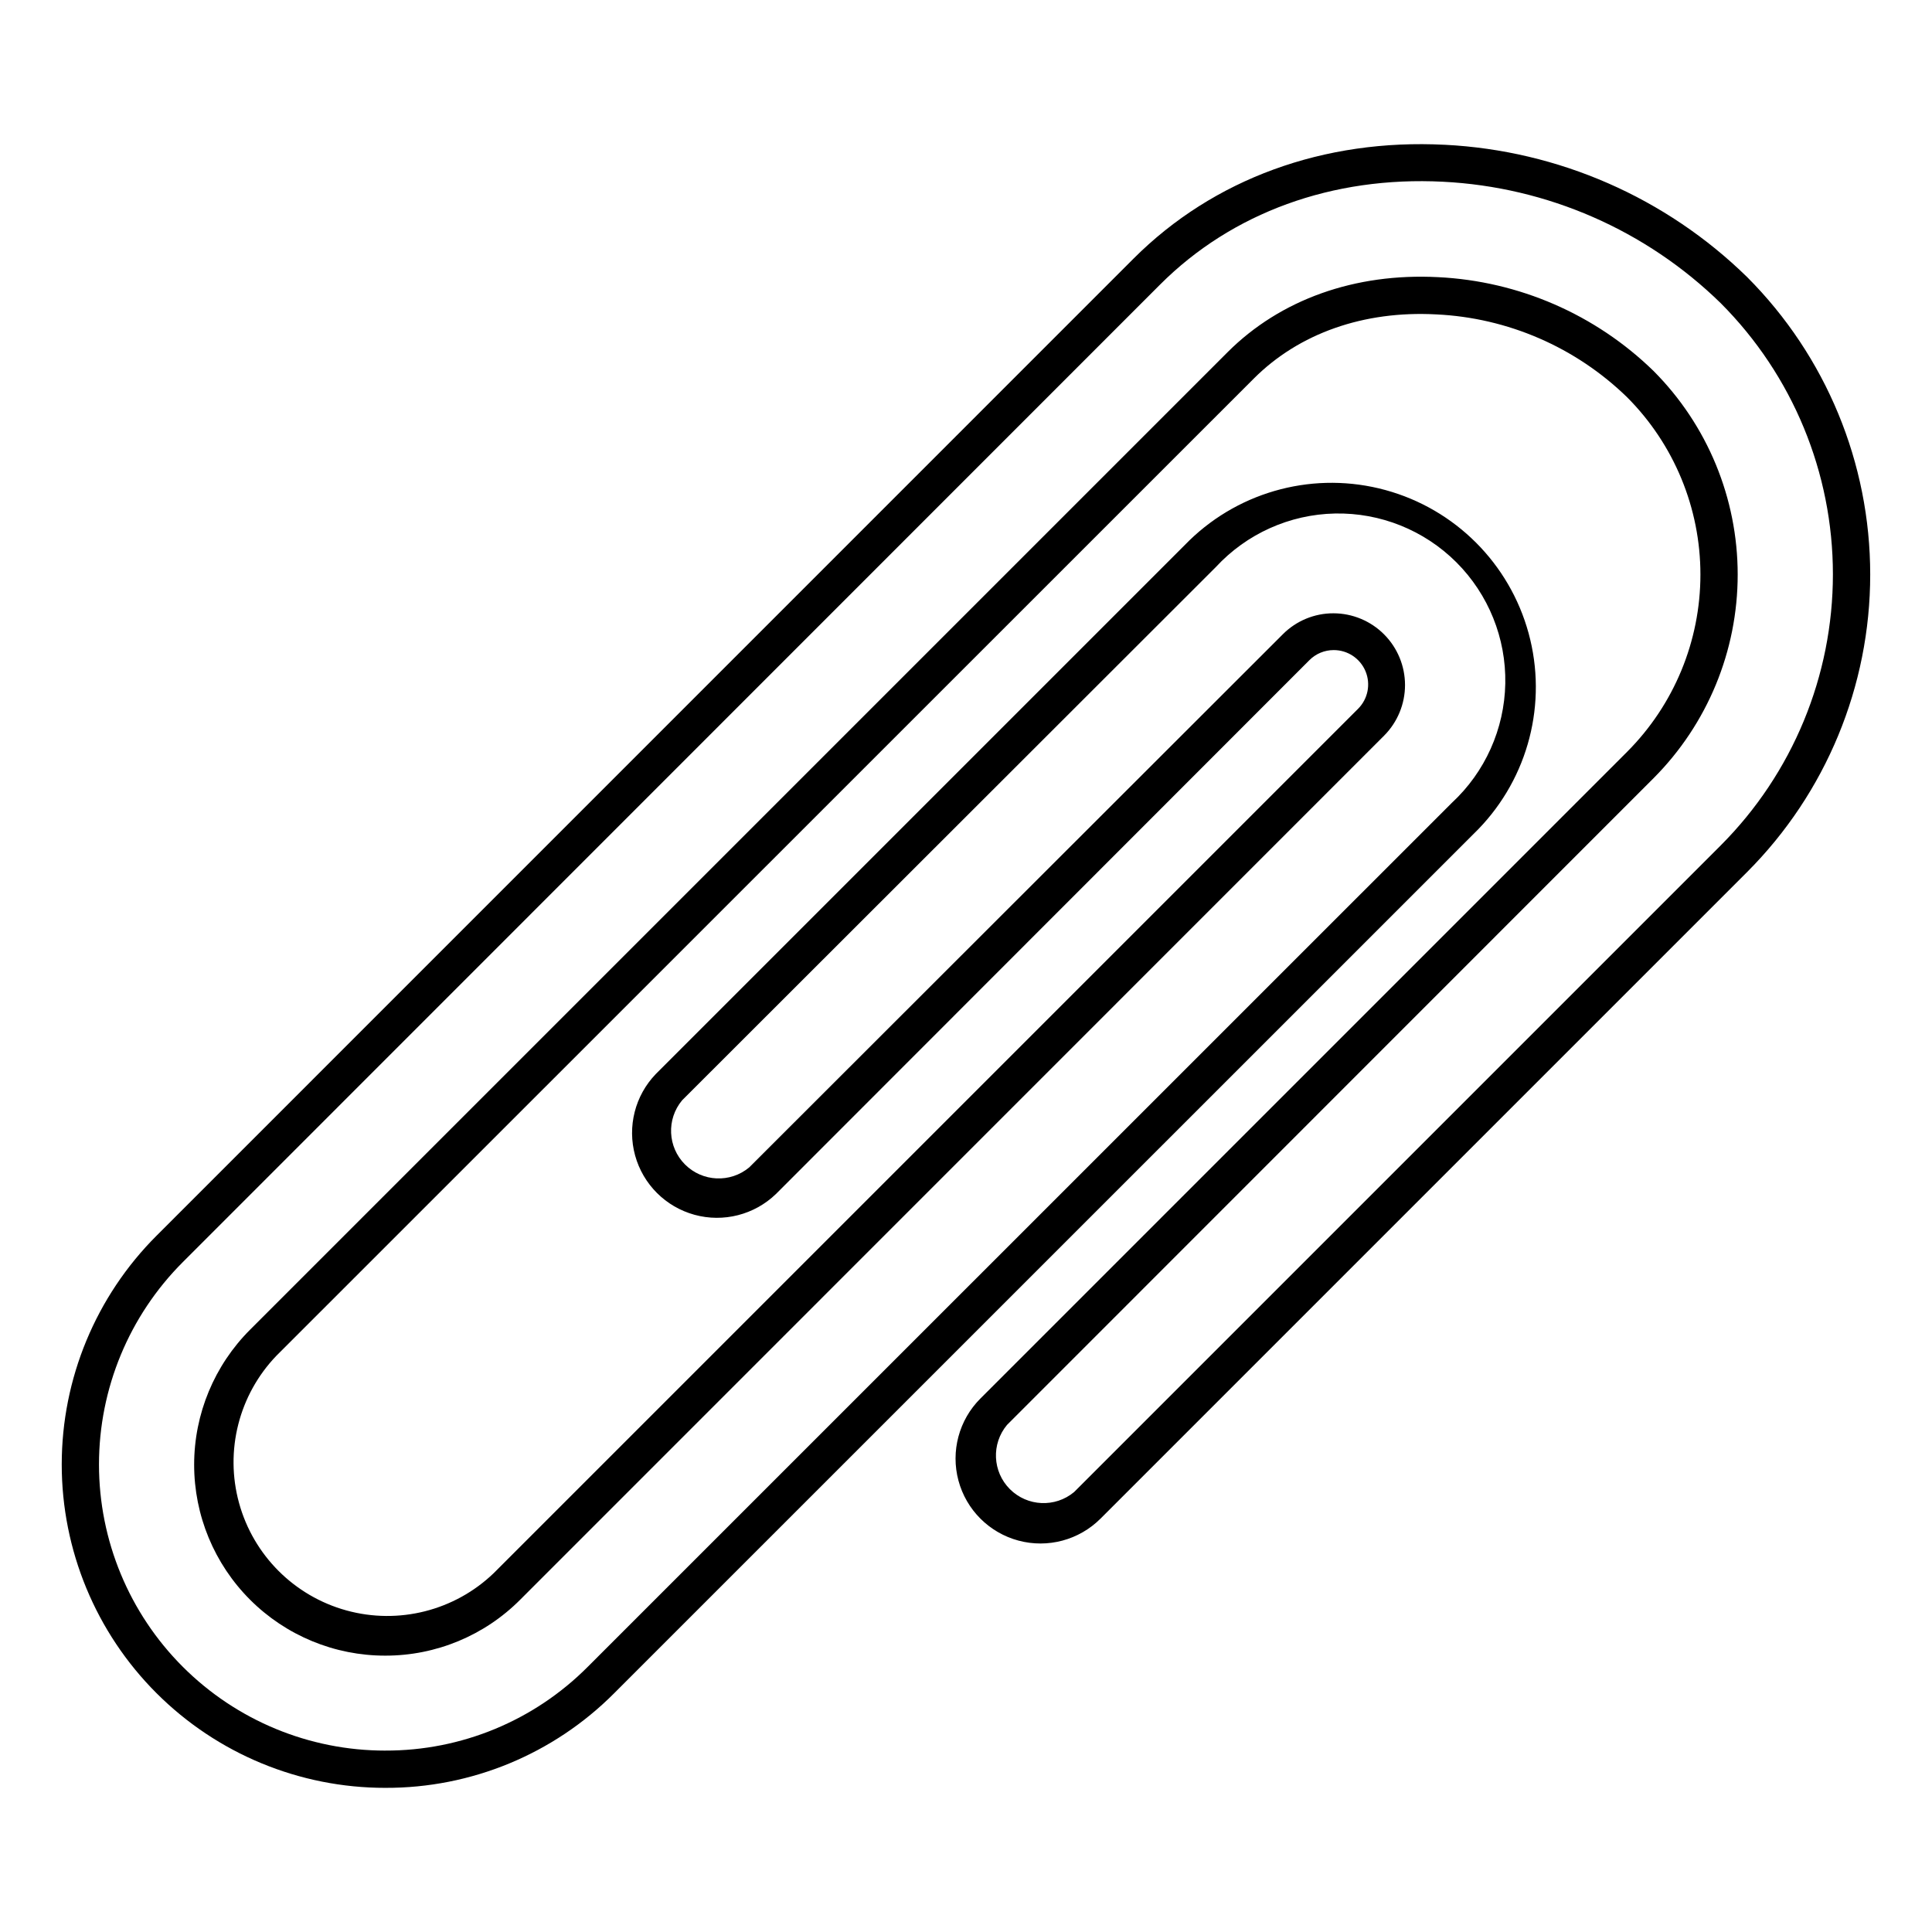
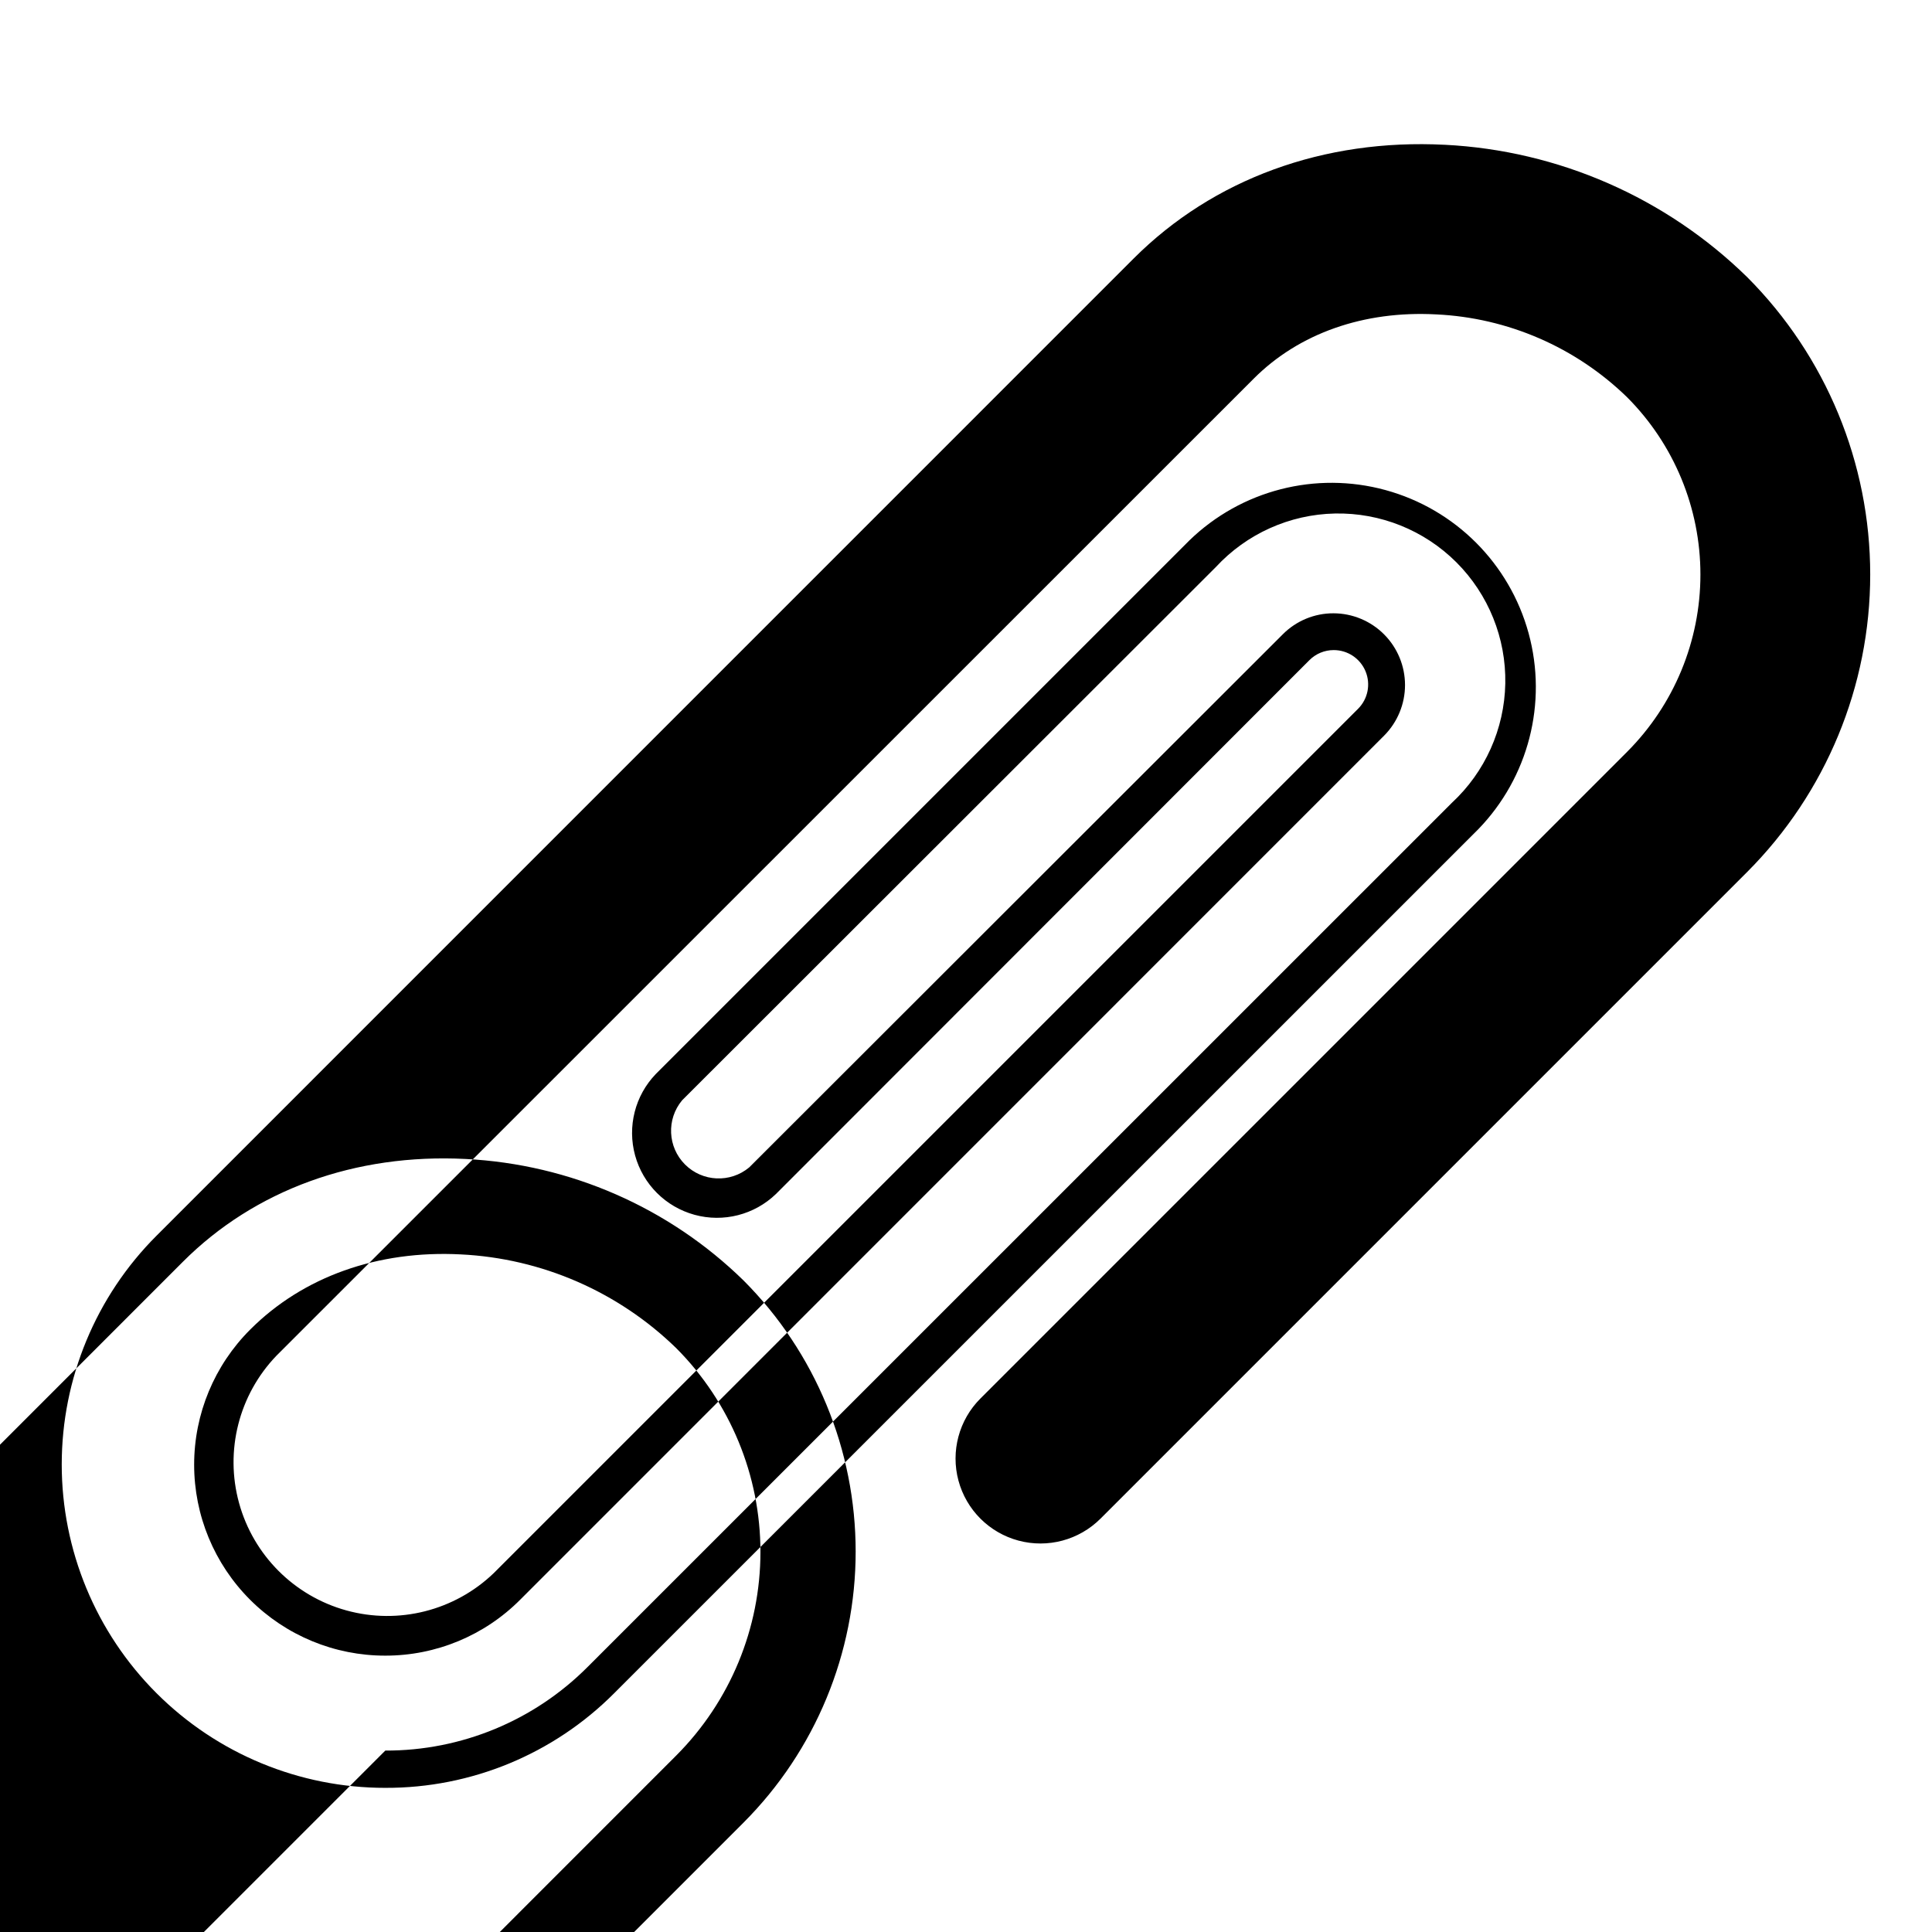
<svg xmlns="http://www.w3.org/2000/svg" fill="#000000" width="800px" height="800px" version="1.1" viewBox="144 144 512 512">
-   <path d="m246.11 617.8c-22.742 0.012-44.555-9.016-60.637-25.094-16.082-16.074-25.117-37.887-25.113-60.625 0.004-22.742 9.047-44.551 25.137-60.621l258.96-258.98c21.082-21.062 50.359-31.77 82.445-30.109v-0.004c30.102 1.52 58.605 14.004 80.137 35.09 20.867 20.918 32.586 49.258 32.586 78.801 0 29.547-11.719 57.887-32.586 78.805l-171.39 171.39v-0.004c-5.688 5.688-13.973 7.906-21.738 5.828-7.769-2.082-13.836-8.148-15.914-15.914-2.082-7.769 0.137-16.055 5.824-21.742l171.39-171.39c12.434-12.469 19.418-29.359 19.418-46.973 0-17.609-6.984-34.5-19.418-46.973-13.621-13.262-31.629-21.078-50.621-21.969-19.184-1.027-36.332 5.019-48.305 16.992l-259.04 258.98c-9.941 10.355-13.703 25.18-9.895 39.023s14.621 24.66 28.461 28.473c13.844 3.812 28.668 0.059 39.027-9.883l229.07-229.07c2.606-2.606 3.387-6.531 1.969-9.934-1.414-3.406-4.742-5.625-8.43-5.617-2.418-0.004-4.738 0.957-6.441 2.668l-141.38 141.48c-5.715 5.508-13.906 7.602-21.562 5.508-7.66-2.098-13.645-8.07-15.754-15.723s-0.031-15.852 5.469-21.574l141.4-141.4v-0.004c13.738-13.332 33.5-18.414 51.969-13.367 18.469 5.043 32.895 19.469 37.945 37.938 5.055 18.465-0.027 38.227-13.355 51.973l-228.98 228.95c-16.055 16.121-37.887 25.148-60.637 25.07zm0-9.879c20.125 0.066 39.441-7.922 53.641-22.188l228.99-228.96c8.828-8.176 13.945-19.594 14.176-31.621 0.227-12.031-4.457-23.637-12.969-32.141-8.516-8.5-20.125-13.168-32.156-12.926-12.027 0.242-23.441 5.375-31.605 14.215l-141.42 141.29c-4.184 5.016-3.848 12.395 0.77 17.012s11.996 4.953 17.012 0.77l141.42-141.29c3.555-3.566 8.383-5.566 13.418-5.551 5.031 0.012 9.852 2.019 13.406 5.582 3.551 3.562 5.547 8.387 5.551 13.418 0 5.031-1.992 9.855-5.543 13.422l-228.89 228.93c-9.469 9.539-22.359 14.895-35.801 14.879-13.438 0.016-26.328-5.312-35.832-14.812-9.504-9.496-14.84-22.387-14.828-35.824 0.008-13.438 5.363-26.316 14.879-35.801l258.98-258.98c13.988-13.988 33.805-21.043 55.793-19.895 21.426 1.047 41.734 9.883 57.098 24.855 14.285 14.328 22.305 33.734 22.305 53.965 0 20.234-8.02 39.641-22.305 53.969l-171.34 171.39c-4.18 5.016-3.848 12.395 0.77 17.012 4.621 4.617 11.996 4.953 17.016 0.77l171.39-171.39h-0.004c19.023-19.062 29.707-44.895 29.707-71.828 0-26.93-10.684-52.762-29.707-71.828-19.793-19.359-45.98-30.812-73.633-32.203-29.281-1.5-55.895 8.18-74.957 27.246l-258.98 259.05c-14.234 14.223-22.23 33.516-22.23 53.637-0.004 20.117 7.992 39.414 22.223 53.637 14.23 14.223 33.527 22.207 53.648 22.195z" />
+   <path d="m246.11 617.8c-22.742 0.012-44.555-9.016-60.637-25.094-16.082-16.074-25.117-37.887-25.113-60.625 0.004-22.742 9.047-44.551 25.137-60.621l258.96-258.98c21.082-21.062 50.359-31.77 82.445-30.109v-0.004c30.102 1.52 58.605 14.004 80.137 35.09 20.867 20.918 32.586 49.258 32.586 78.801 0 29.547-11.719 57.887-32.586 78.805l-171.39 171.39v-0.004c-5.688 5.688-13.973 7.906-21.738 5.828-7.769-2.082-13.836-8.148-15.914-15.914-2.082-7.769 0.137-16.055 5.824-21.742l171.39-171.39c12.434-12.469 19.418-29.359 19.418-46.973 0-17.609-6.984-34.5-19.418-46.973-13.621-13.262-31.629-21.078-50.621-21.969-19.184-1.027-36.332 5.019-48.305 16.992l-259.04 258.98c-9.941 10.355-13.703 25.18-9.895 39.023s14.621 24.66 28.461 28.473c13.844 3.812 28.668 0.059 39.027-9.883l229.07-229.07c2.606-2.606 3.387-6.531 1.969-9.934-1.414-3.406-4.742-5.625-8.43-5.617-2.418-0.004-4.738 0.957-6.441 2.668l-141.38 141.48c-5.715 5.508-13.906 7.602-21.562 5.508-7.66-2.098-13.645-8.07-15.754-15.723s-0.031-15.852 5.469-21.574l141.4-141.4v-0.004c13.738-13.332 33.5-18.414 51.969-13.367 18.469 5.043 32.895 19.469 37.945 37.938 5.055 18.465-0.027 38.227-13.355 51.973l-228.98 228.95c-16.055 16.121-37.887 25.148-60.637 25.07zm0-9.879c20.125 0.066 39.441-7.922 53.641-22.188l228.99-228.96c8.828-8.176 13.945-19.594 14.176-31.621 0.227-12.031-4.457-23.637-12.969-32.141-8.516-8.5-20.125-13.168-32.156-12.926-12.027 0.242-23.441 5.375-31.605 14.215l-141.42 141.29c-4.184 5.016-3.848 12.395 0.77 17.012s11.996 4.953 17.012 0.77l141.42-141.29c3.555-3.566 8.383-5.566 13.418-5.551 5.031 0.012 9.852 2.019 13.406 5.582 3.551 3.562 5.547 8.387 5.551 13.418 0 5.031-1.992 9.855-5.543 13.422l-228.89 228.93c-9.469 9.539-22.359 14.895-35.801 14.879-13.438 0.016-26.328-5.312-35.832-14.812-9.504-9.496-14.84-22.387-14.828-35.824 0.008-13.438 5.363-26.316 14.879-35.801c13.988-13.988 33.805-21.043 55.793-19.895 21.426 1.047 41.734 9.883 57.098 24.855 14.285 14.328 22.305 33.734 22.305 53.965 0 20.234-8.02 39.641-22.305 53.969l-171.34 171.39c-4.18 5.016-3.848 12.395 0.77 17.012 4.621 4.617 11.996 4.953 17.016 0.77l171.39-171.39h-0.004c19.023-19.062 29.707-44.895 29.707-71.828 0-26.93-10.684-52.762-29.707-71.828-19.793-19.359-45.98-30.812-73.633-32.203-29.281-1.5-55.895 8.18-74.957 27.246l-258.98 259.05c-14.234 14.223-22.23 33.516-22.23 53.637-0.004 20.117 7.992 39.414 22.223 53.637 14.23 14.223 33.527 22.207 53.648 22.195z" />
</svg>